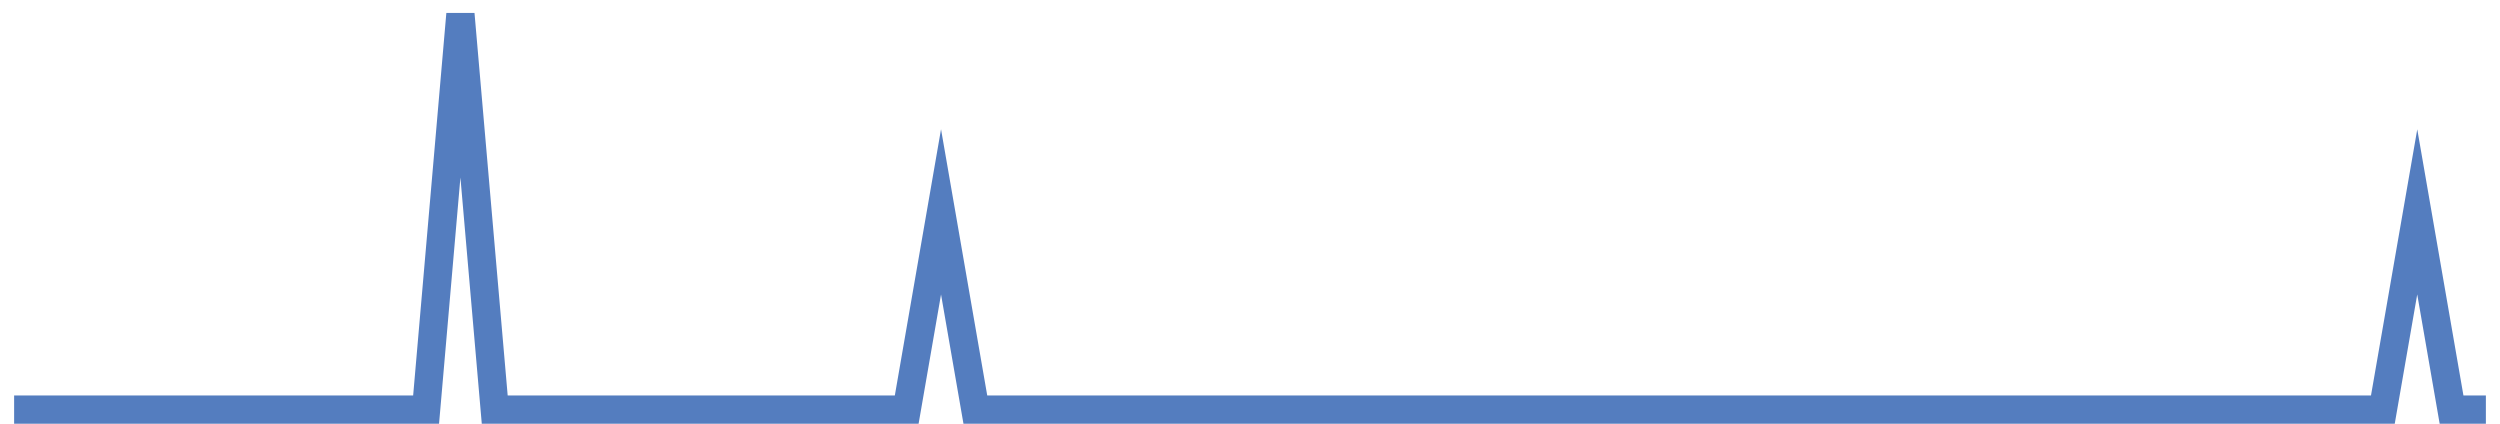
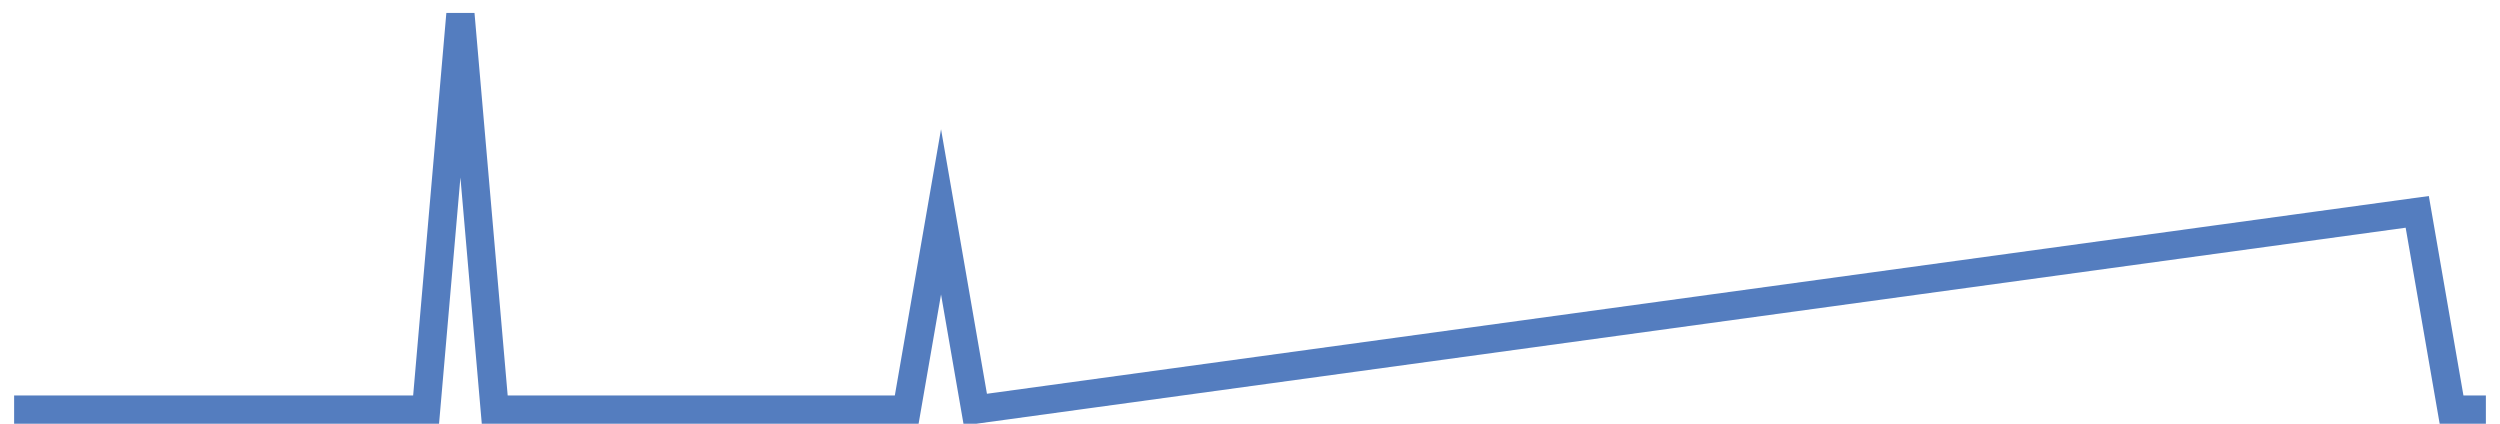
<svg xmlns="http://www.w3.org/2000/svg" width="177pt" height="30pt" viewBox="0 0 177 30" version="1.1">
  <g id="surface6623646">
-     <path style="fill:none;stroke-width:2;stroke-linecap:butt;stroke-linejoin:miter;stroke:rgb(32.941%,49.02%,74.902%);stroke-opacity:1;stroke-miterlimit:10;" d="M 1 29 L 30.168 29 L 32.598 1 L 35.027 29 L 64.195 29 L 66.625 15 L 69.055 29 L 168.707 29 L 171.141 15 L 173.57 29 L 176 29 " />
+     <path style="fill:none;stroke-width:2;stroke-linecap:butt;stroke-linejoin:miter;stroke:rgb(32.941%,49.02%,74.902%);stroke-opacity:1;stroke-miterlimit:10;" d="M 1 29 L 30.168 29 L 32.598 1 L 35.027 29 L 64.195 29 L 66.625 15 L 69.055 29 L 171.141 15 L 173.57 29 L 176 29 " />
  </g>
</svg>